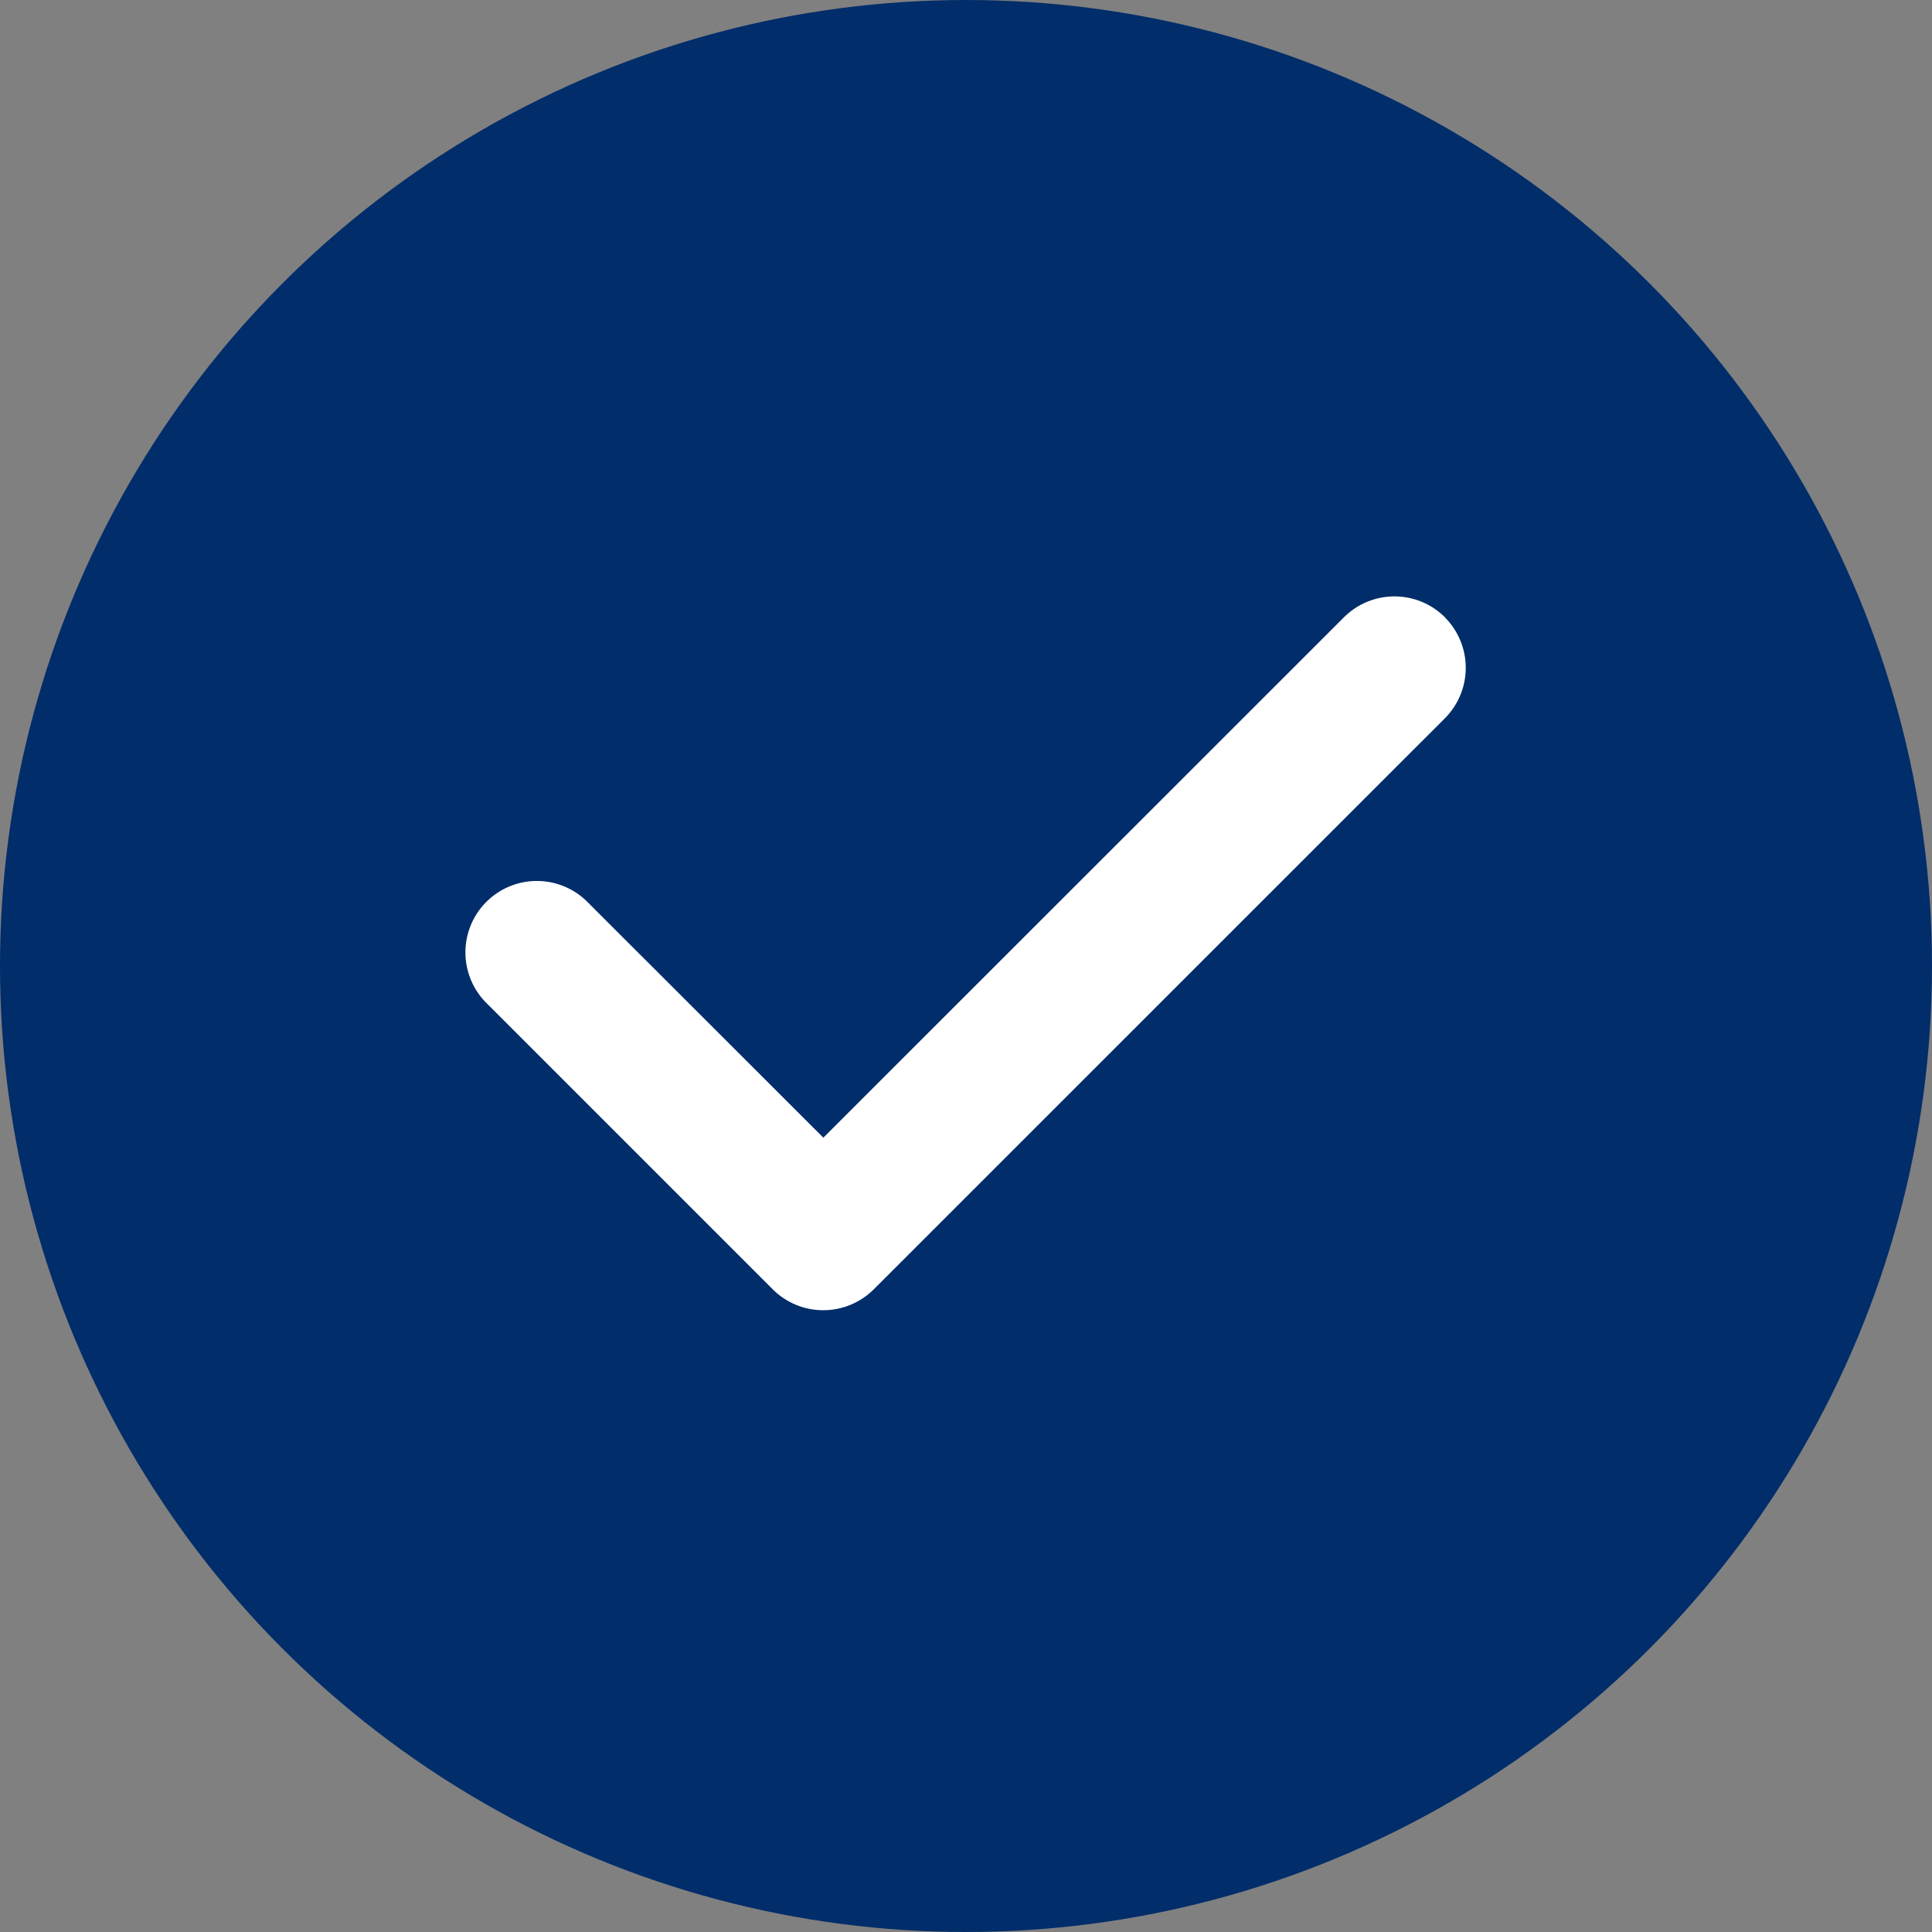
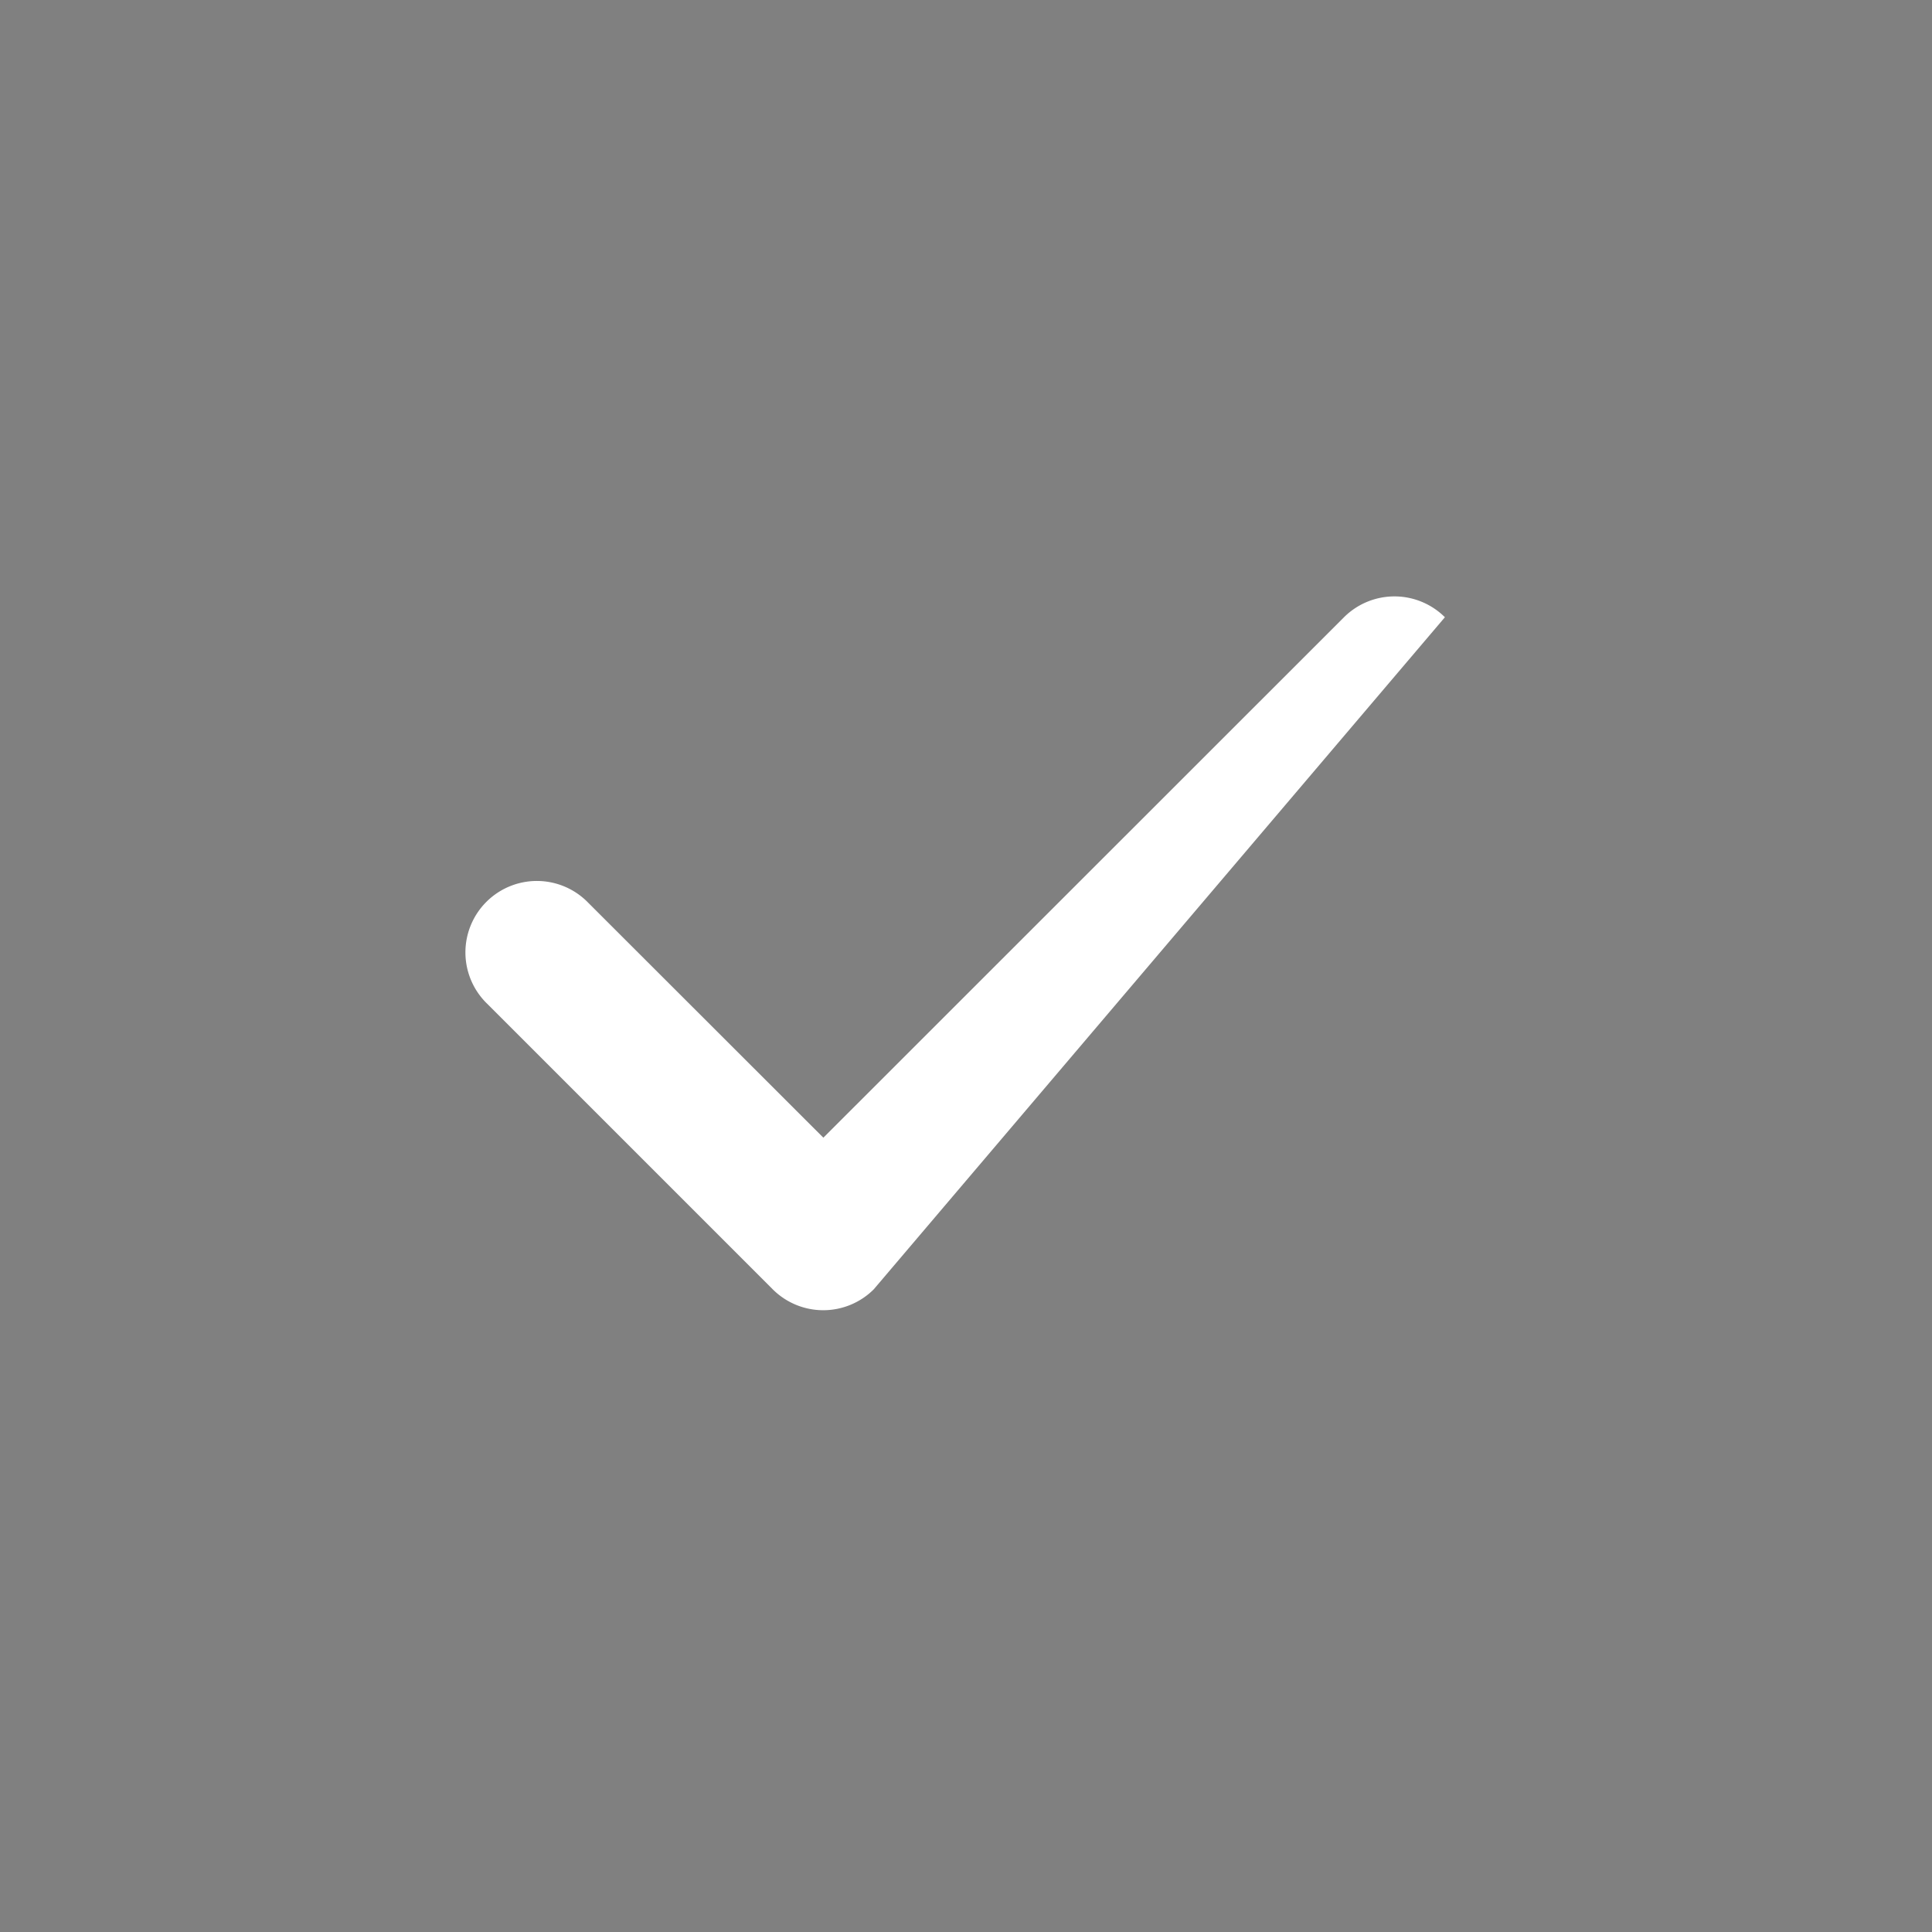
<svg xmlns="http://www.w3.org/2000/svg" width="58" height="58" viewBox="0 0 58 58">
  <rect x="0" y="0" width="58" height="58" fill="#808080" stroke="none" />
  <g id="Gruppe_35" data-name="Gruppe 35" transform="translate(-980 -2403)">
-     <circle id="Ellipse_2" data-name="Ellipse 2" cx="29" cy="29" r="29" transform="translate(980 2403)" fill="#012d6a" />
-     <path id="check-solid" d="M29.3,96.653a2.146,2.146,0,0,1,0,3.033L12.156,116.827a2.146,2.146,0,0,1-3.033,0l-8.57-8.57a2.145,2.145,0,1,1,3.033-3.033l7.057,7.051L26.271,96.653a2.146,2.146,0,0,1,3.033,0Z" transform="translate(994.075 2324.879)" fill="#fff" />
+     <path id="check-solid" d="M29.3,96.653L12.156,116.827a2.146,2.146,0,0,1-3.033,0l-8.57-8.57a2.145,2.145,0,1,1,3.033-3.033l7.057,7.051L26.271,96.653a2.146,2.146,0,0,1,3.033,0Z" transform="translate(994.075 2324.879)" fill="#fff" />
  </g>
</svg>